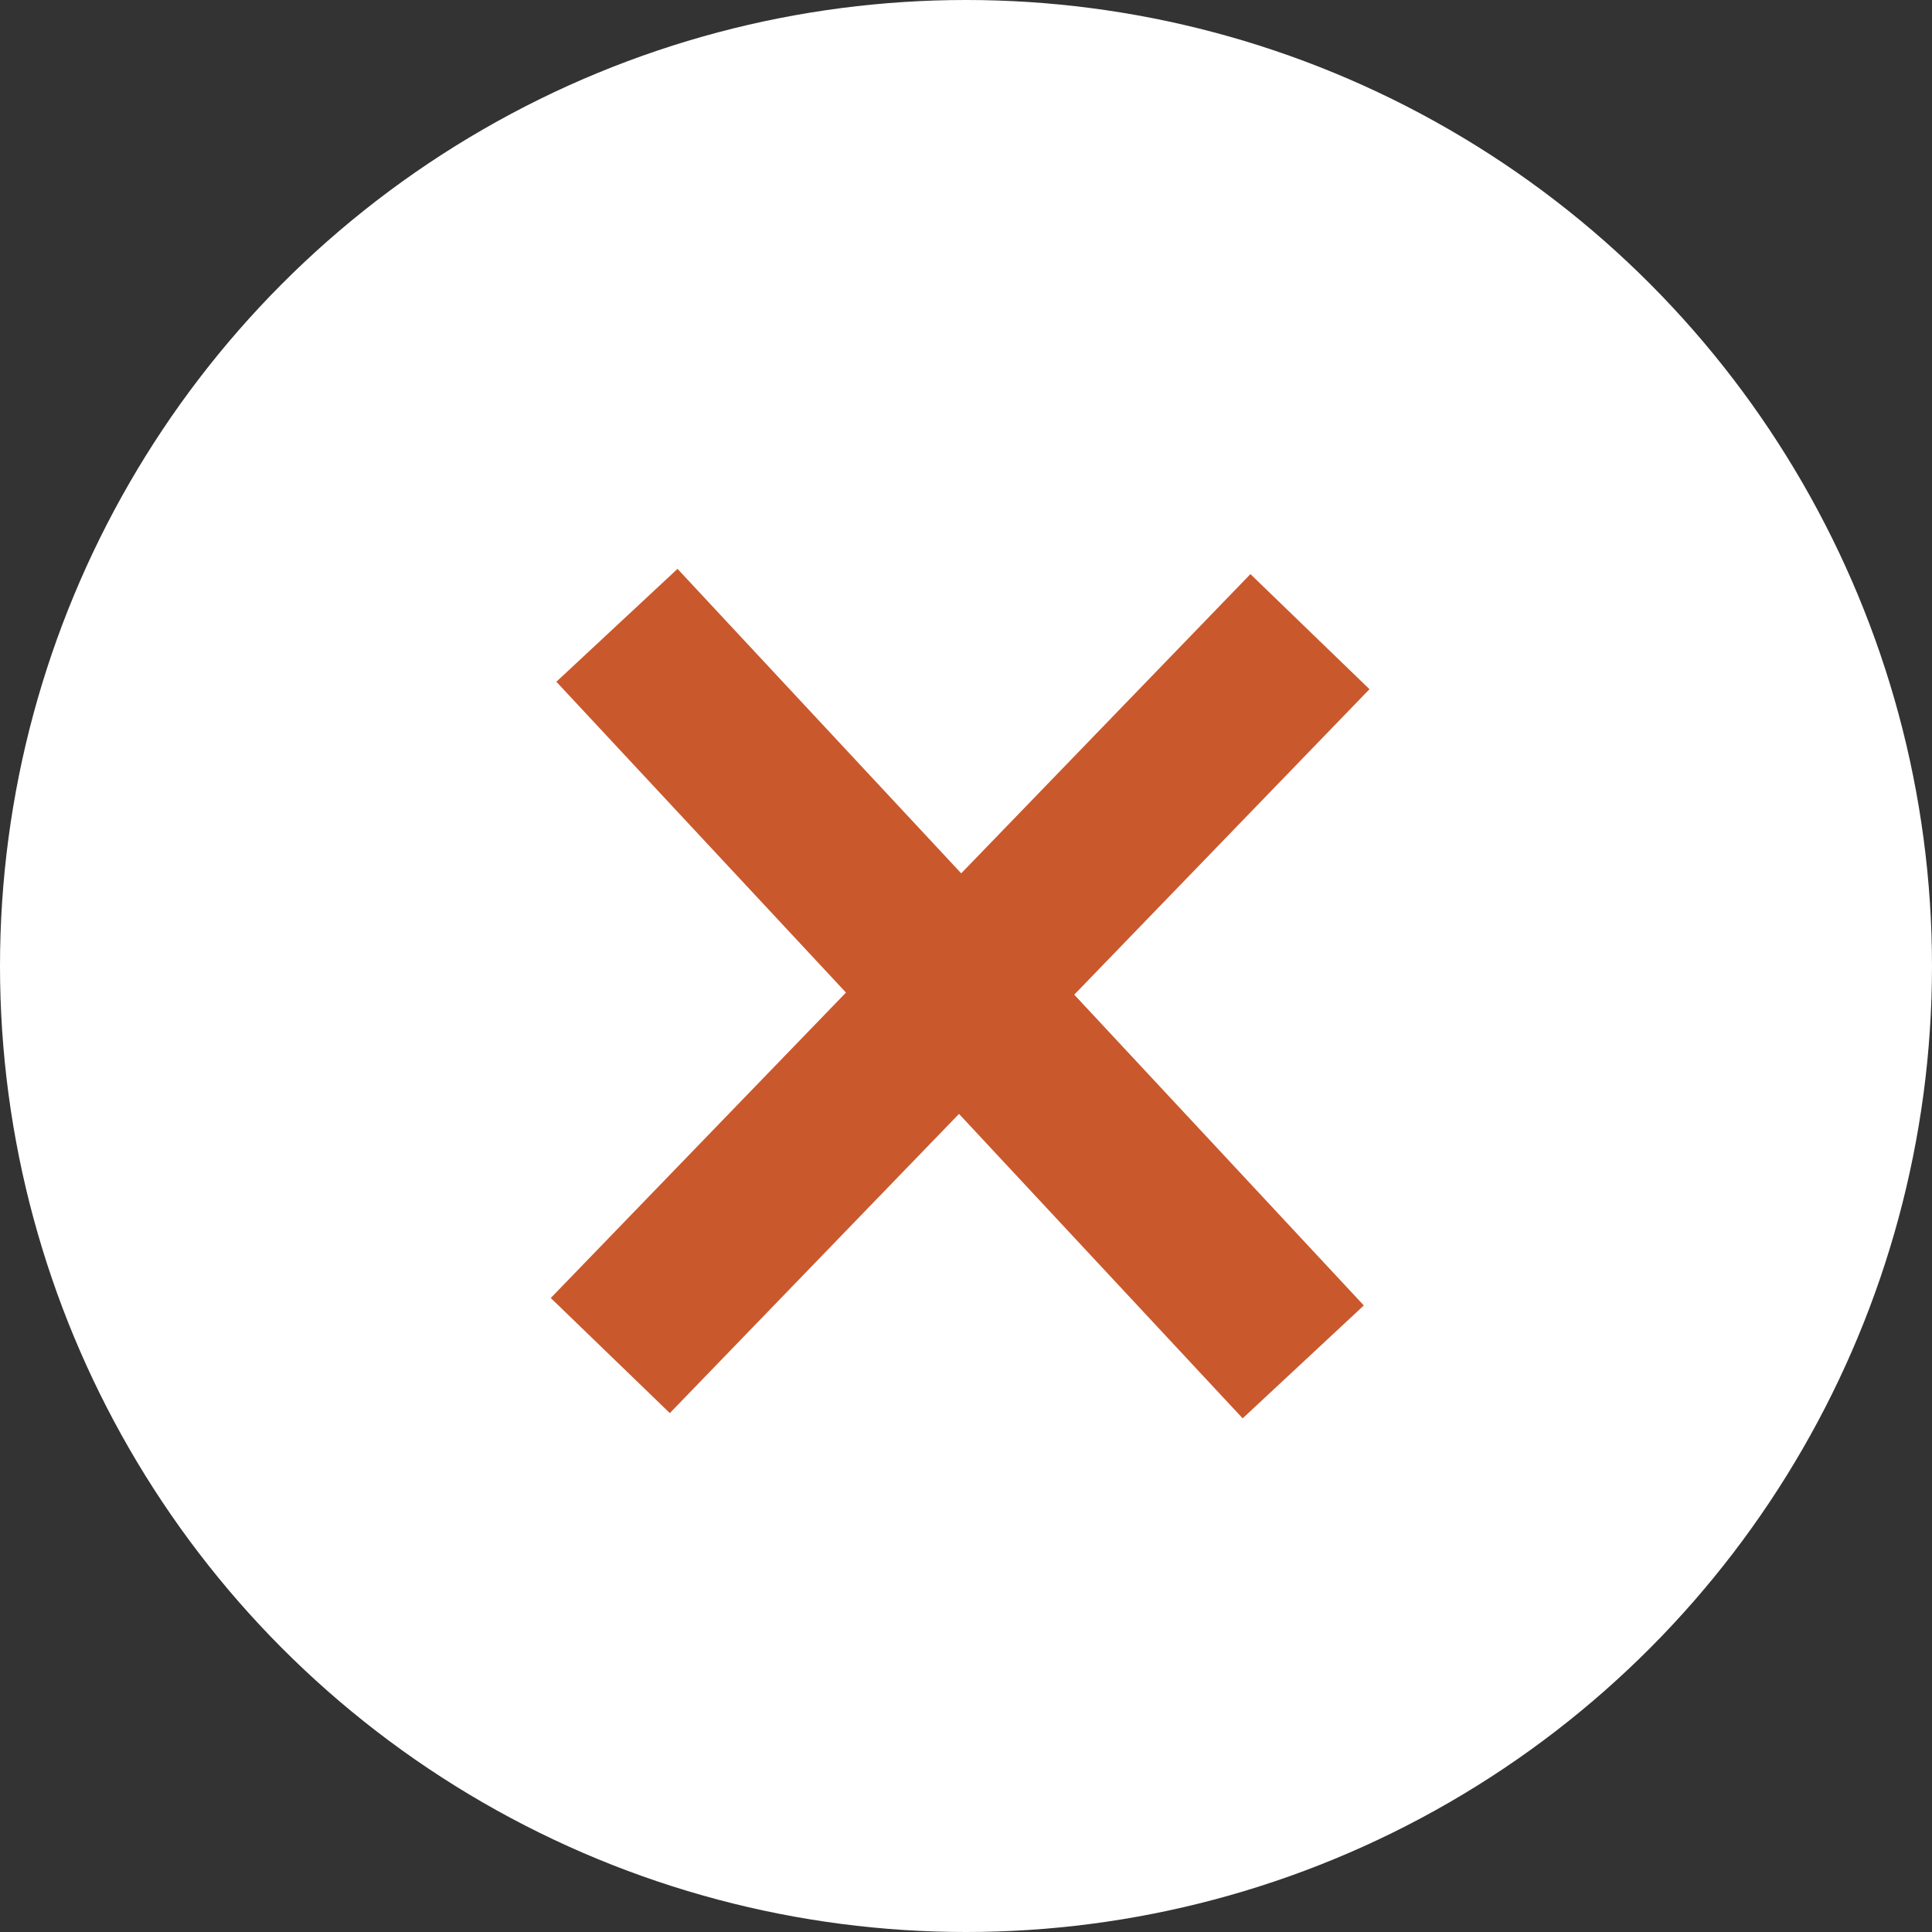
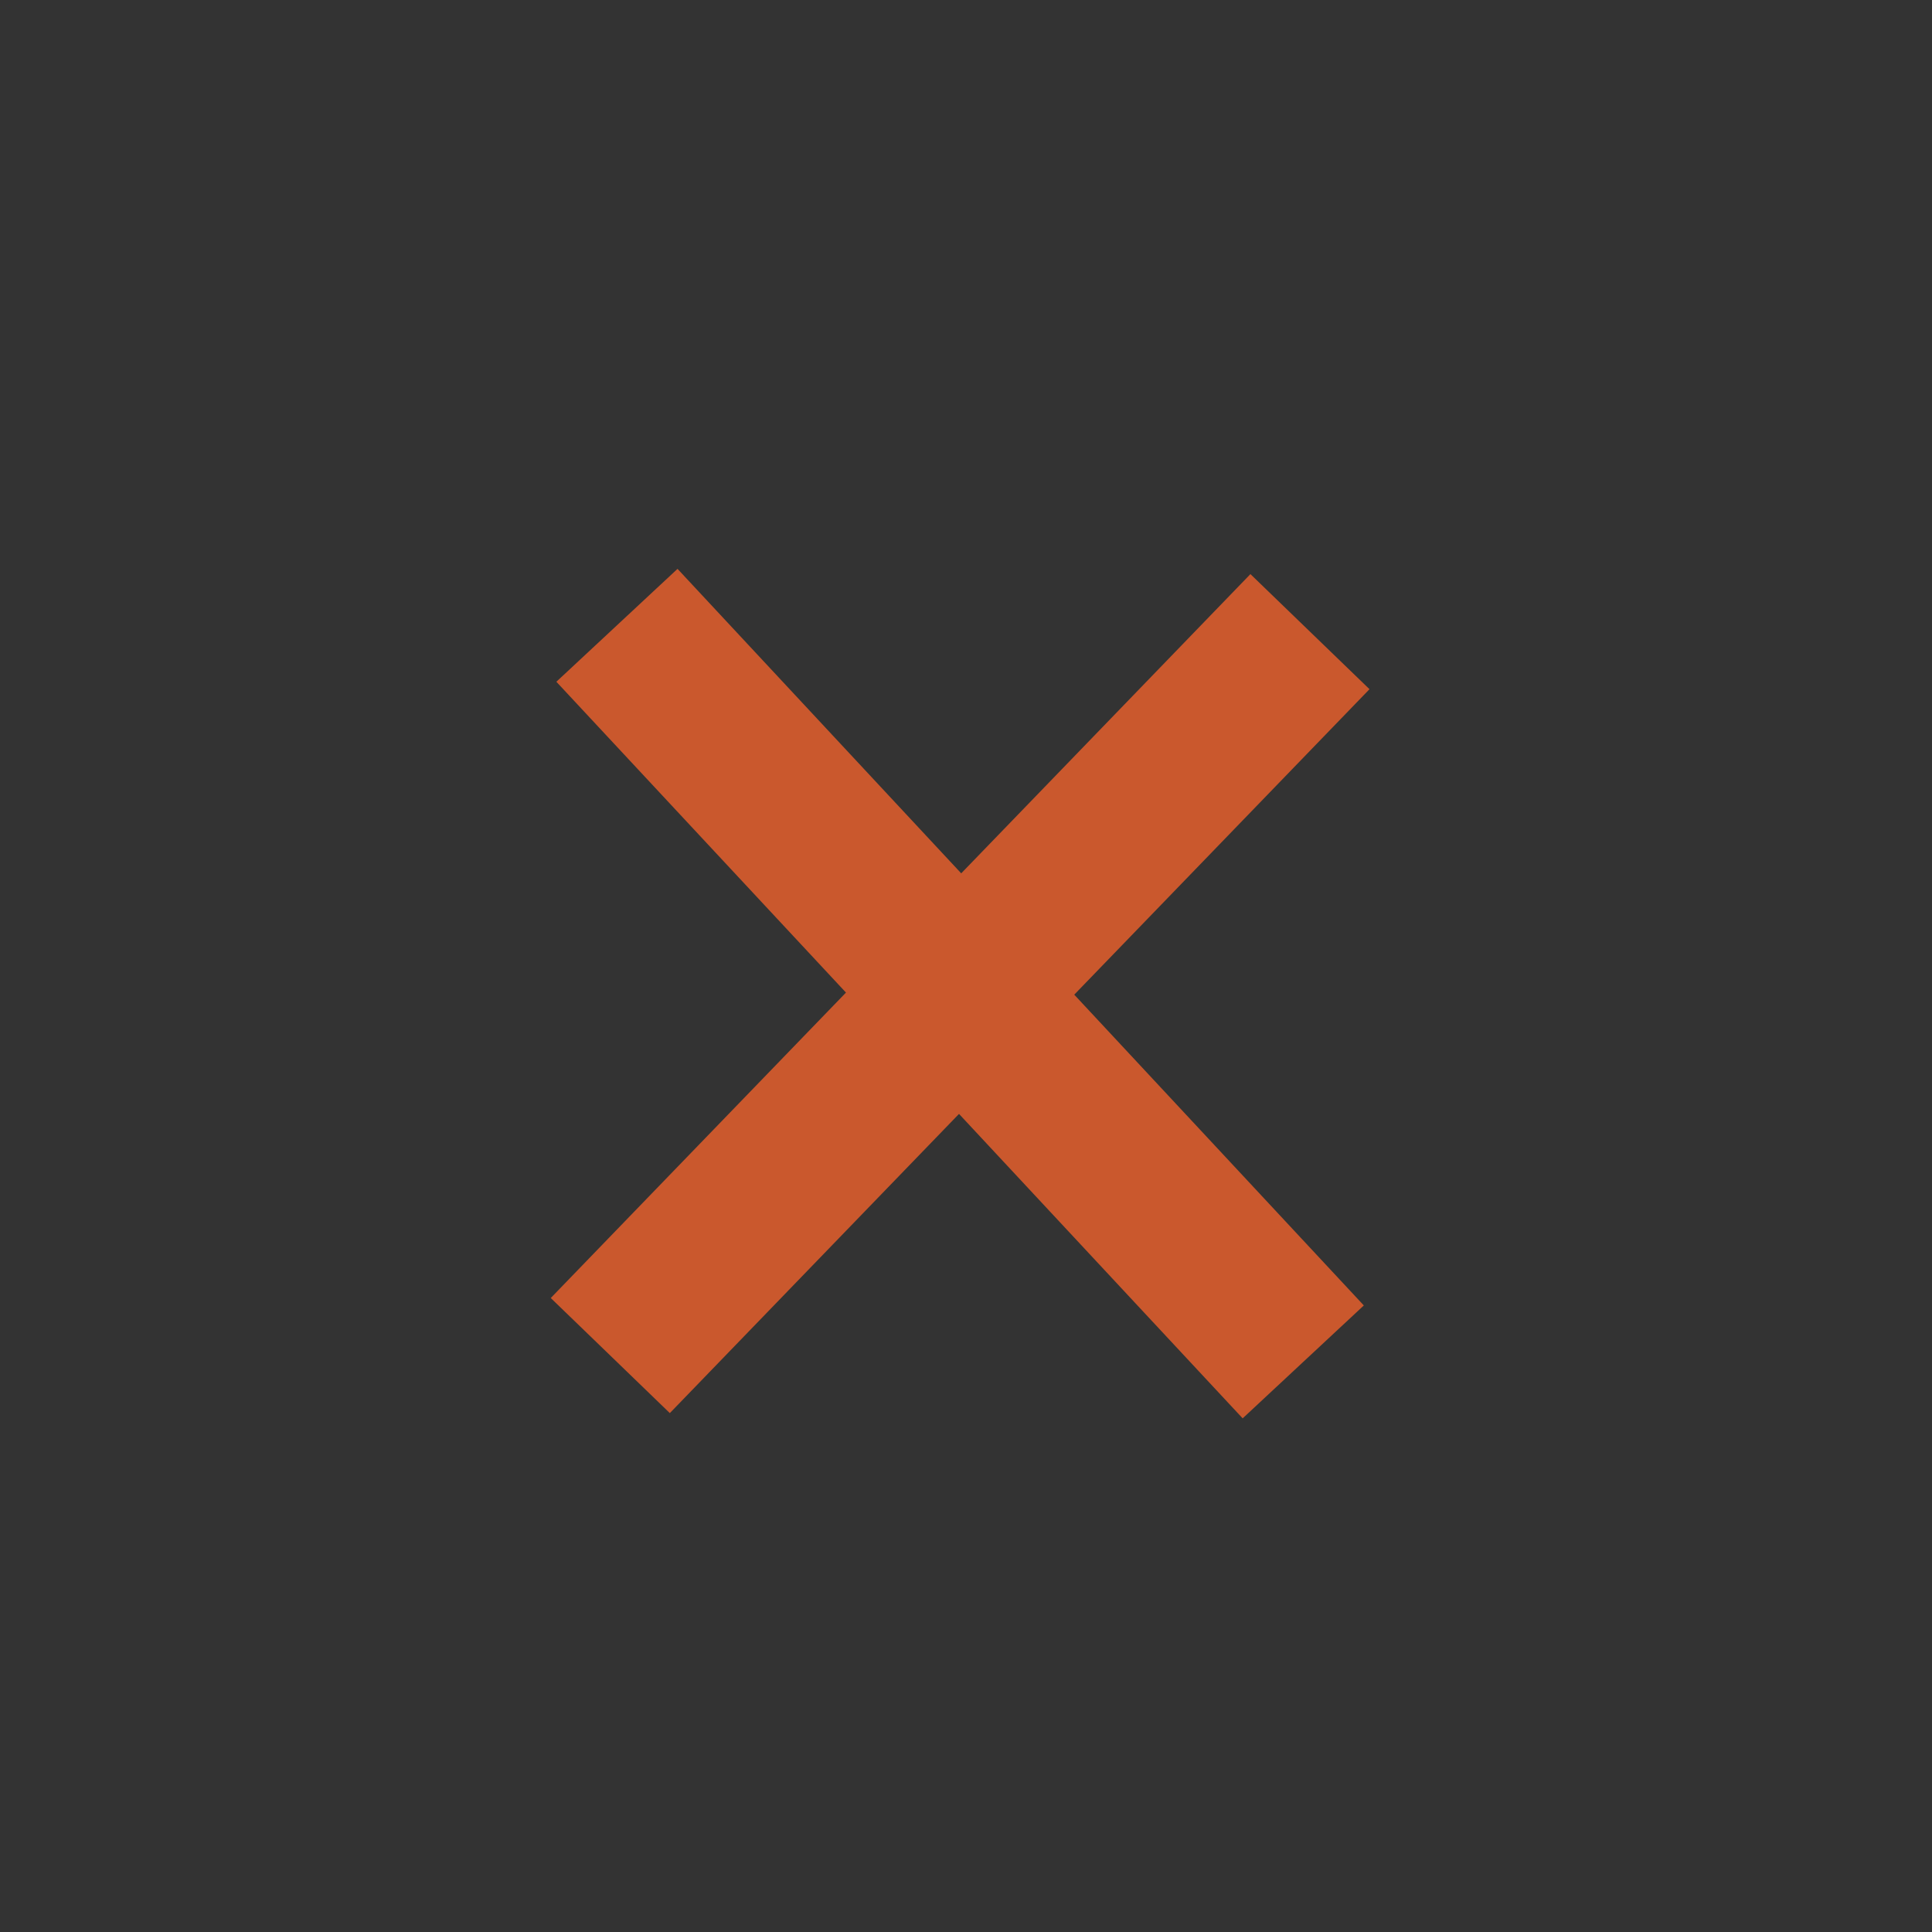
<svg xmlns="http://www.w3.org/2000/svg" width="70" height="70" viewBox="0 0 70 70">
  <rect x="0" y="0" width="70" height="70" fill="#333333" stroke="none" />
-   <circle id="Ellipse_37" data-name="Ellipse 37" cx="35" cy="35" r="35" fill="#fff" />
  <g id="Group_46" data-name="Group 46" transform="translate(-1290.337 -1415.344)">
    <path id="Path_124" data-name="Path 124" d="M3302.69,1438l24.866,26.688" transform="translate(-1990)" fill="none" stroke="#ca582d" stroke-width="6" />
    <path id="Path_125" data-name="Path 125" d="M3302.69,1438l24.866,26.688" transform="translate(2600.979 -1935.193) rotate(87)" fill="none" stroke="#ca582d" stroke-width="6" />
  </g>
</svg>